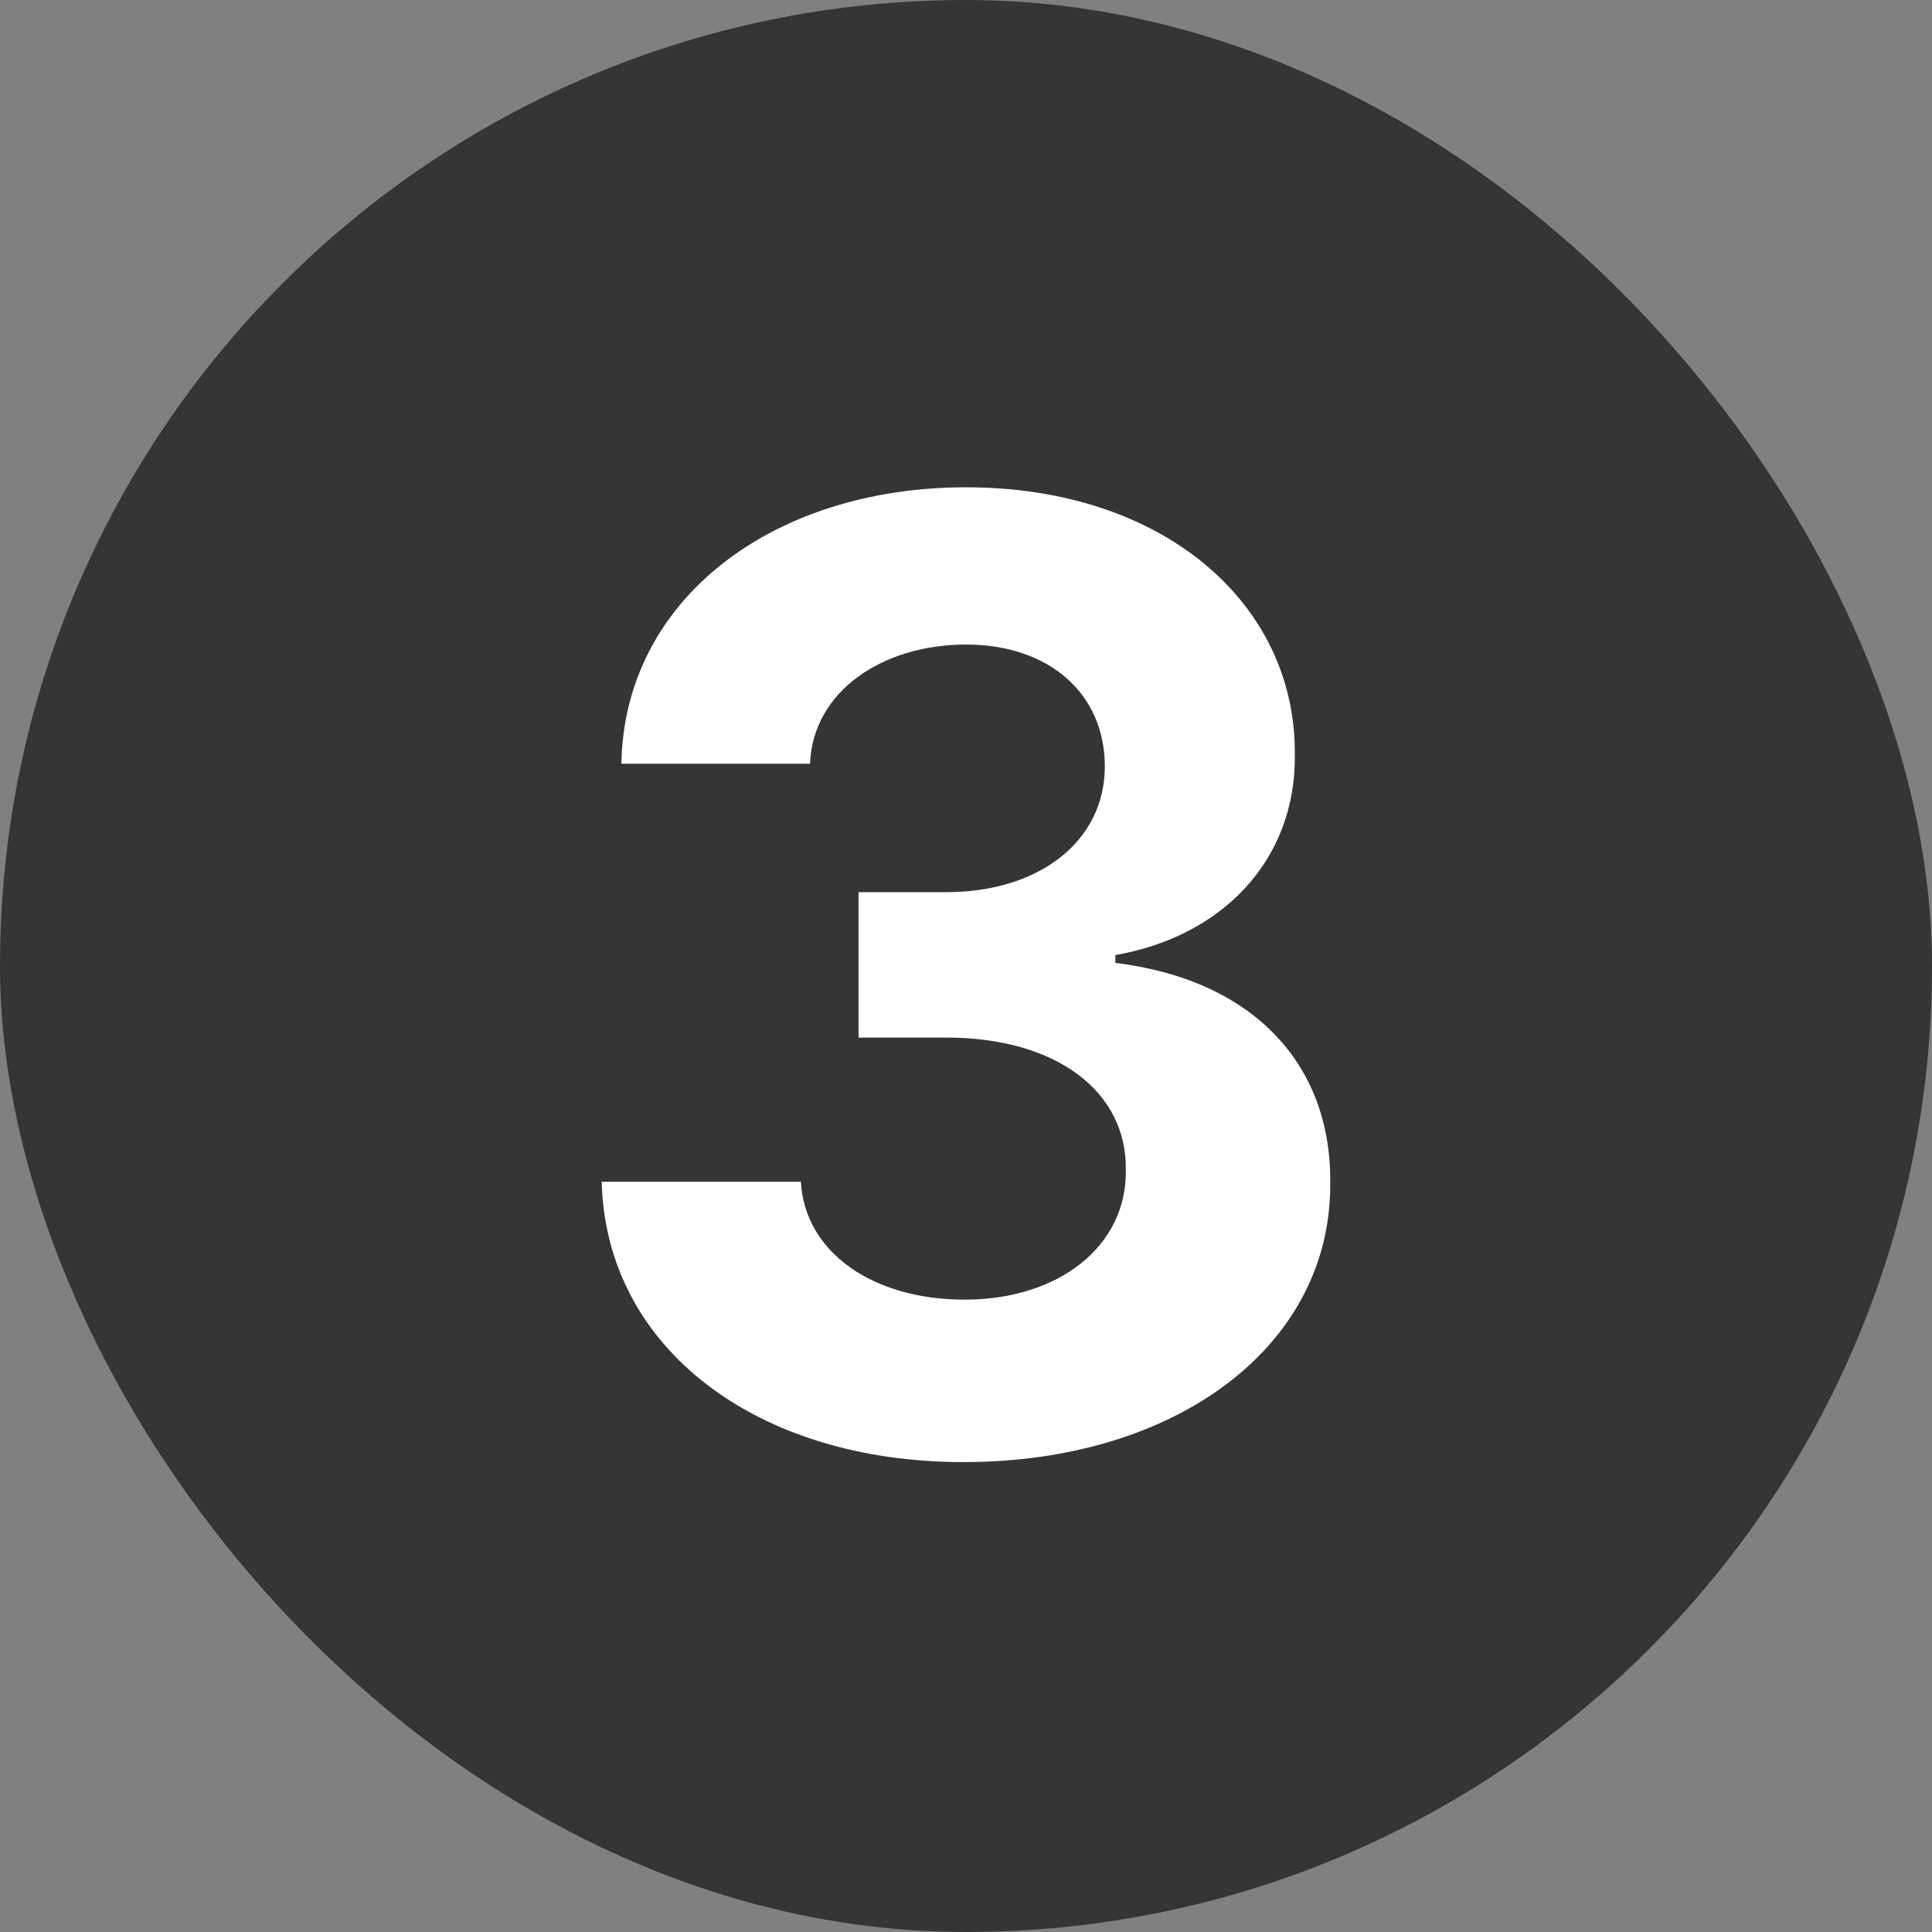
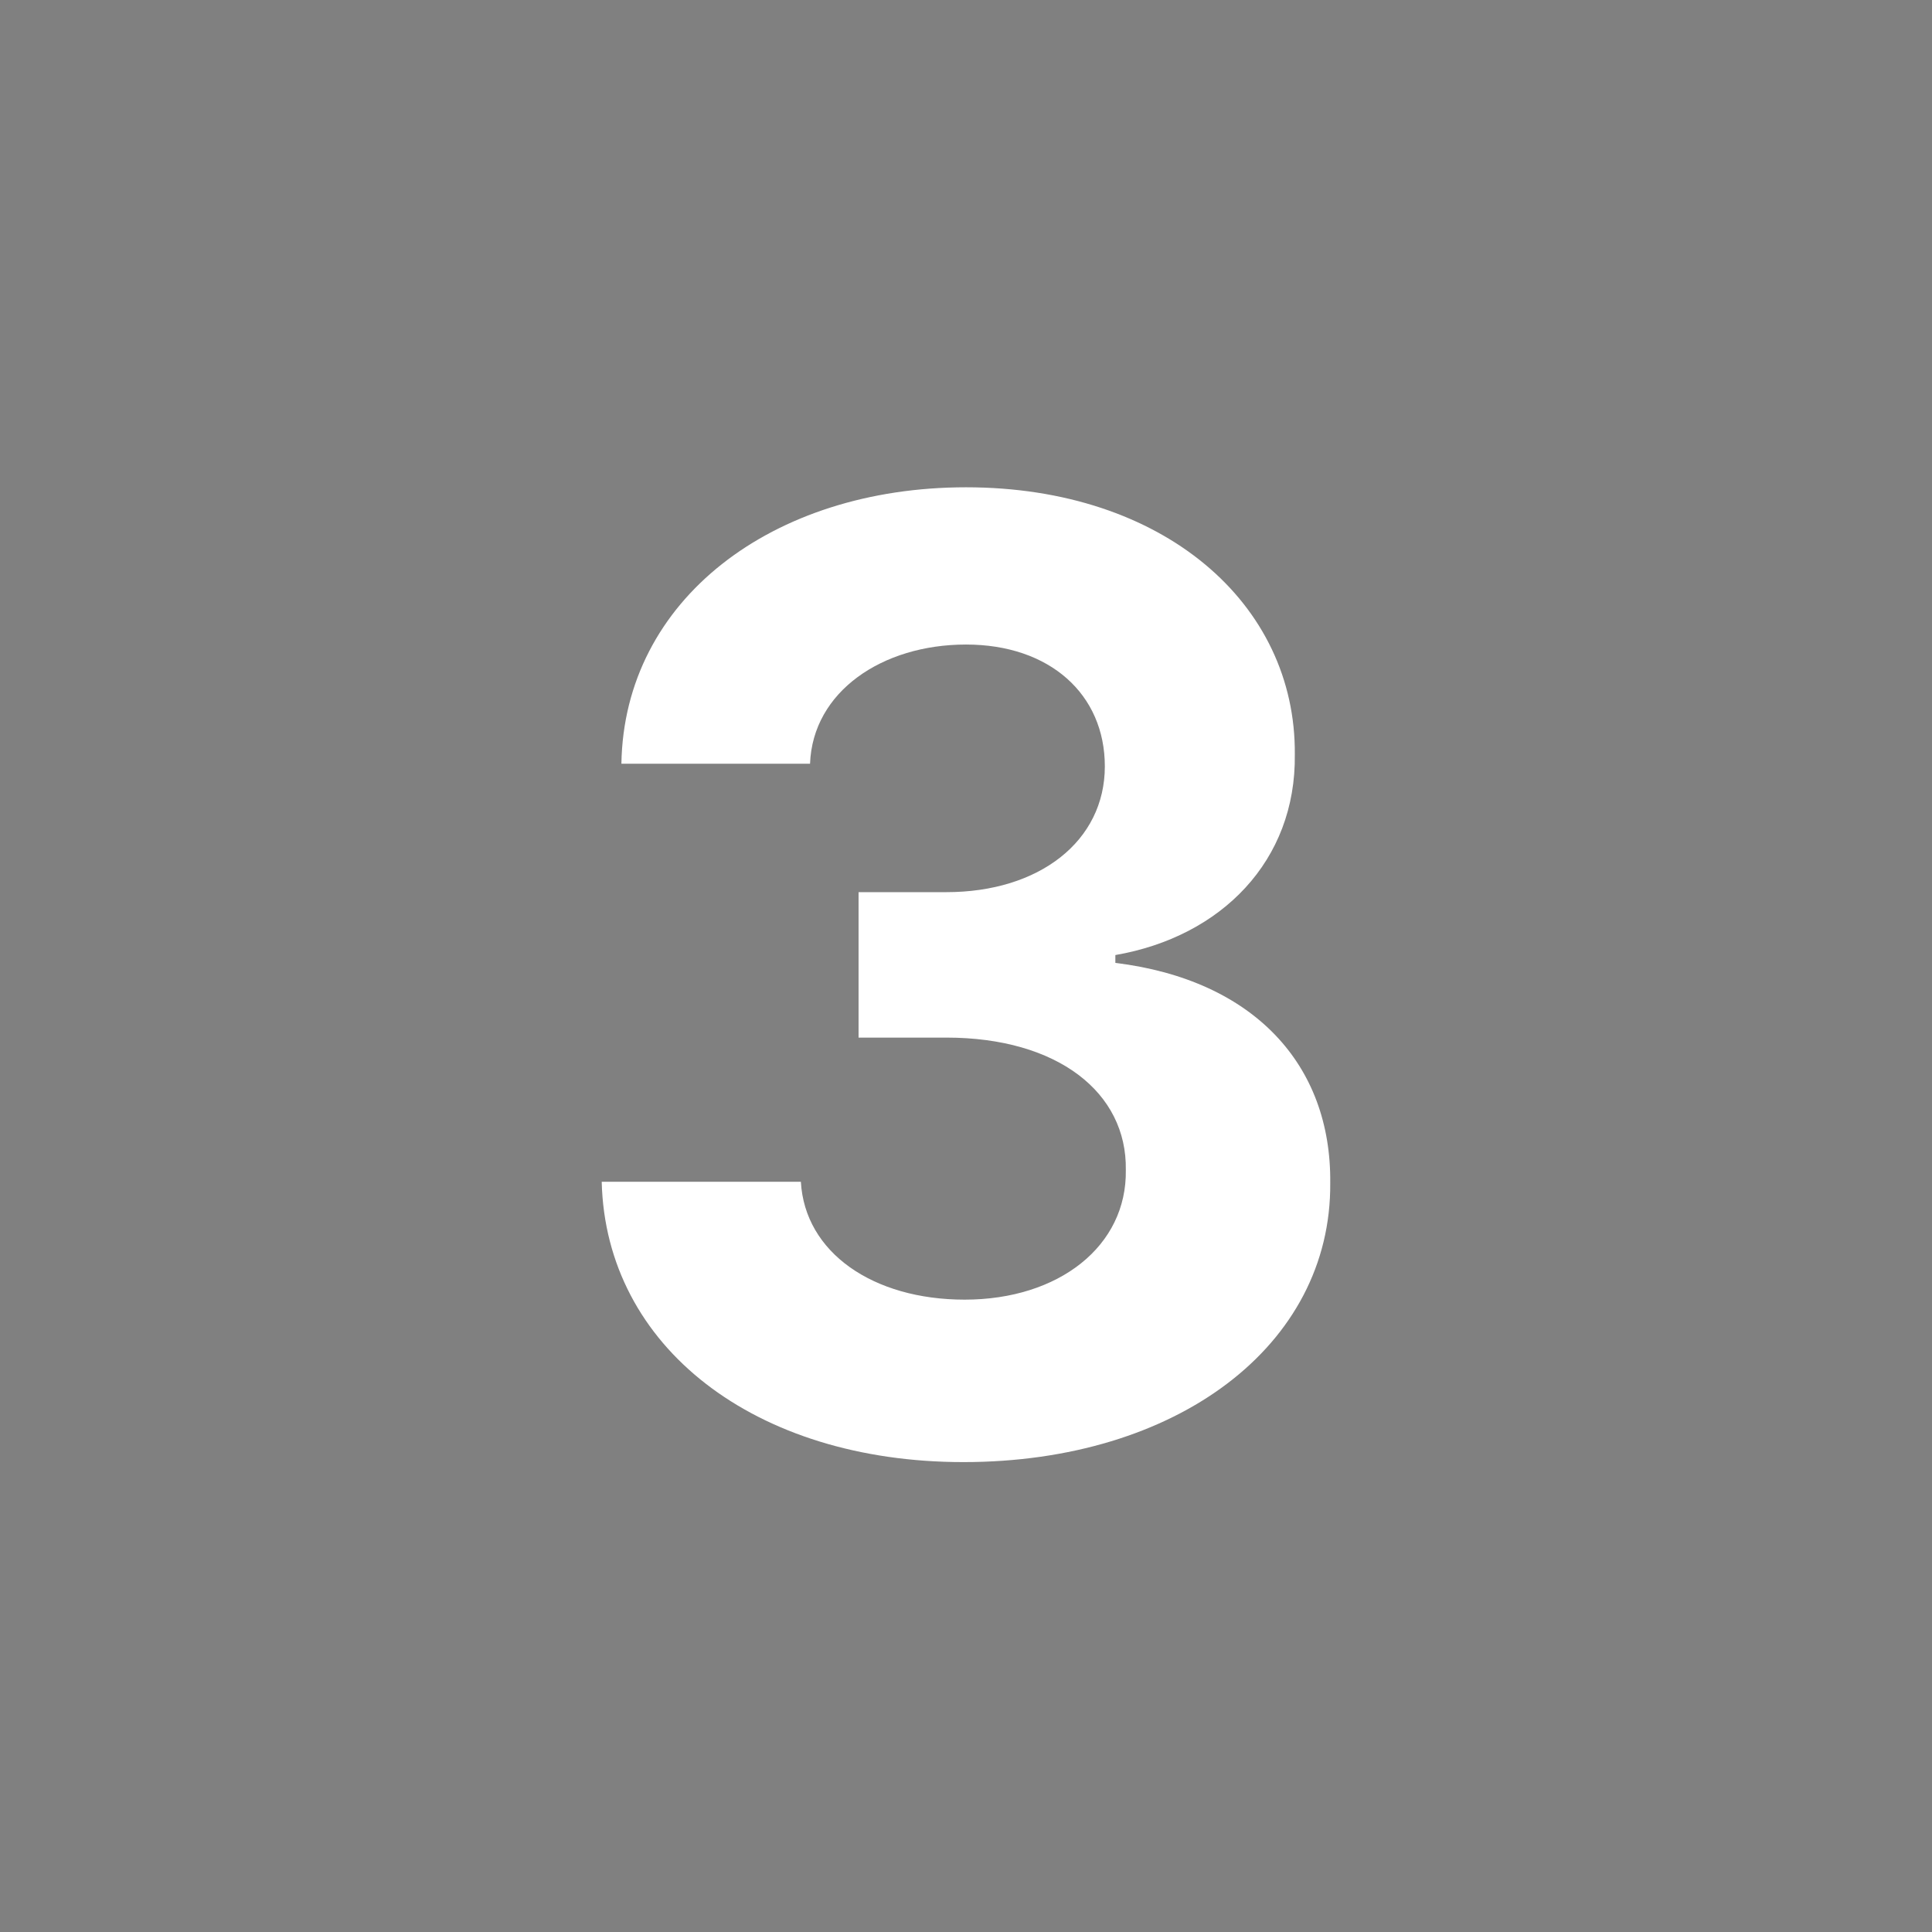
<svg xmlns="http://www.w3.org/2000/svg" width="36" height="36" viewBox="0 0 36 36" fill="none">
  <rect x="0" y="0" width="36" height="36" fill="#808080" stroke="none" />
-   <rect width="36" height="36" rx="18" fill="#353535" />
-   <path d="M17.951 27.244C14.069 27.244 11.286 25.096 11.212 22.02H14.923C14.997 23.338 16.266 24.217 17.975 24.217C19.733 24.217 21.002 23.216 20.978 21.8C21.002 20.359 19.709 19.334 17.633 19.334H15.998V16.624H17.633C19.367 16.624 20.587 15.672 20.587 14.28C20.587 12.938 19.562 12.01 18 12.01C16.437 12.01 15.143 12.889 15.094 14.231H11.579C11.627 11.18 14.386 9.08 18 9.08C21.686 9.08 24.152 11.253 24.127 14.06C24.152 16.038 22.76 17.454 20.783 17.796V17.942C23.371 18.26 24.811 19.847 24.787 22.044C24.811 25.071 21.93 27.244 17.951 27.244Z" fill="white" />
+   <path d="M17.951 27.244C14.069 27.244 11.286 25.096 11.212 22.02H14.923C14.997 23.338 16.266 24.217 17.975 24.217C19.733 24.217 21.002 23.216 20.978 21.8C21.002 20.359 19.709 19.334 17.633 19.334H15.998V16.624H17.633C19.367 16.624 20.587 15.672 20.587 14.28C20.587 12.938 19.562 12.01 18 12.01C16.437 12.01 15.143 12.889 15.094 14.231H11.579C11.627 11.18 14.386 9.08 18 9.08C21.686 9.08 24.152 11.253 24.127 14.06C24.152 16.038 22.76 17.454 20.783 17.796V17.942C23.371 18.26 24.811 19.847 24.787 22.044C24.811 25.071 21.93 27.244 17.951 27.244" fill="white" />
</svg>